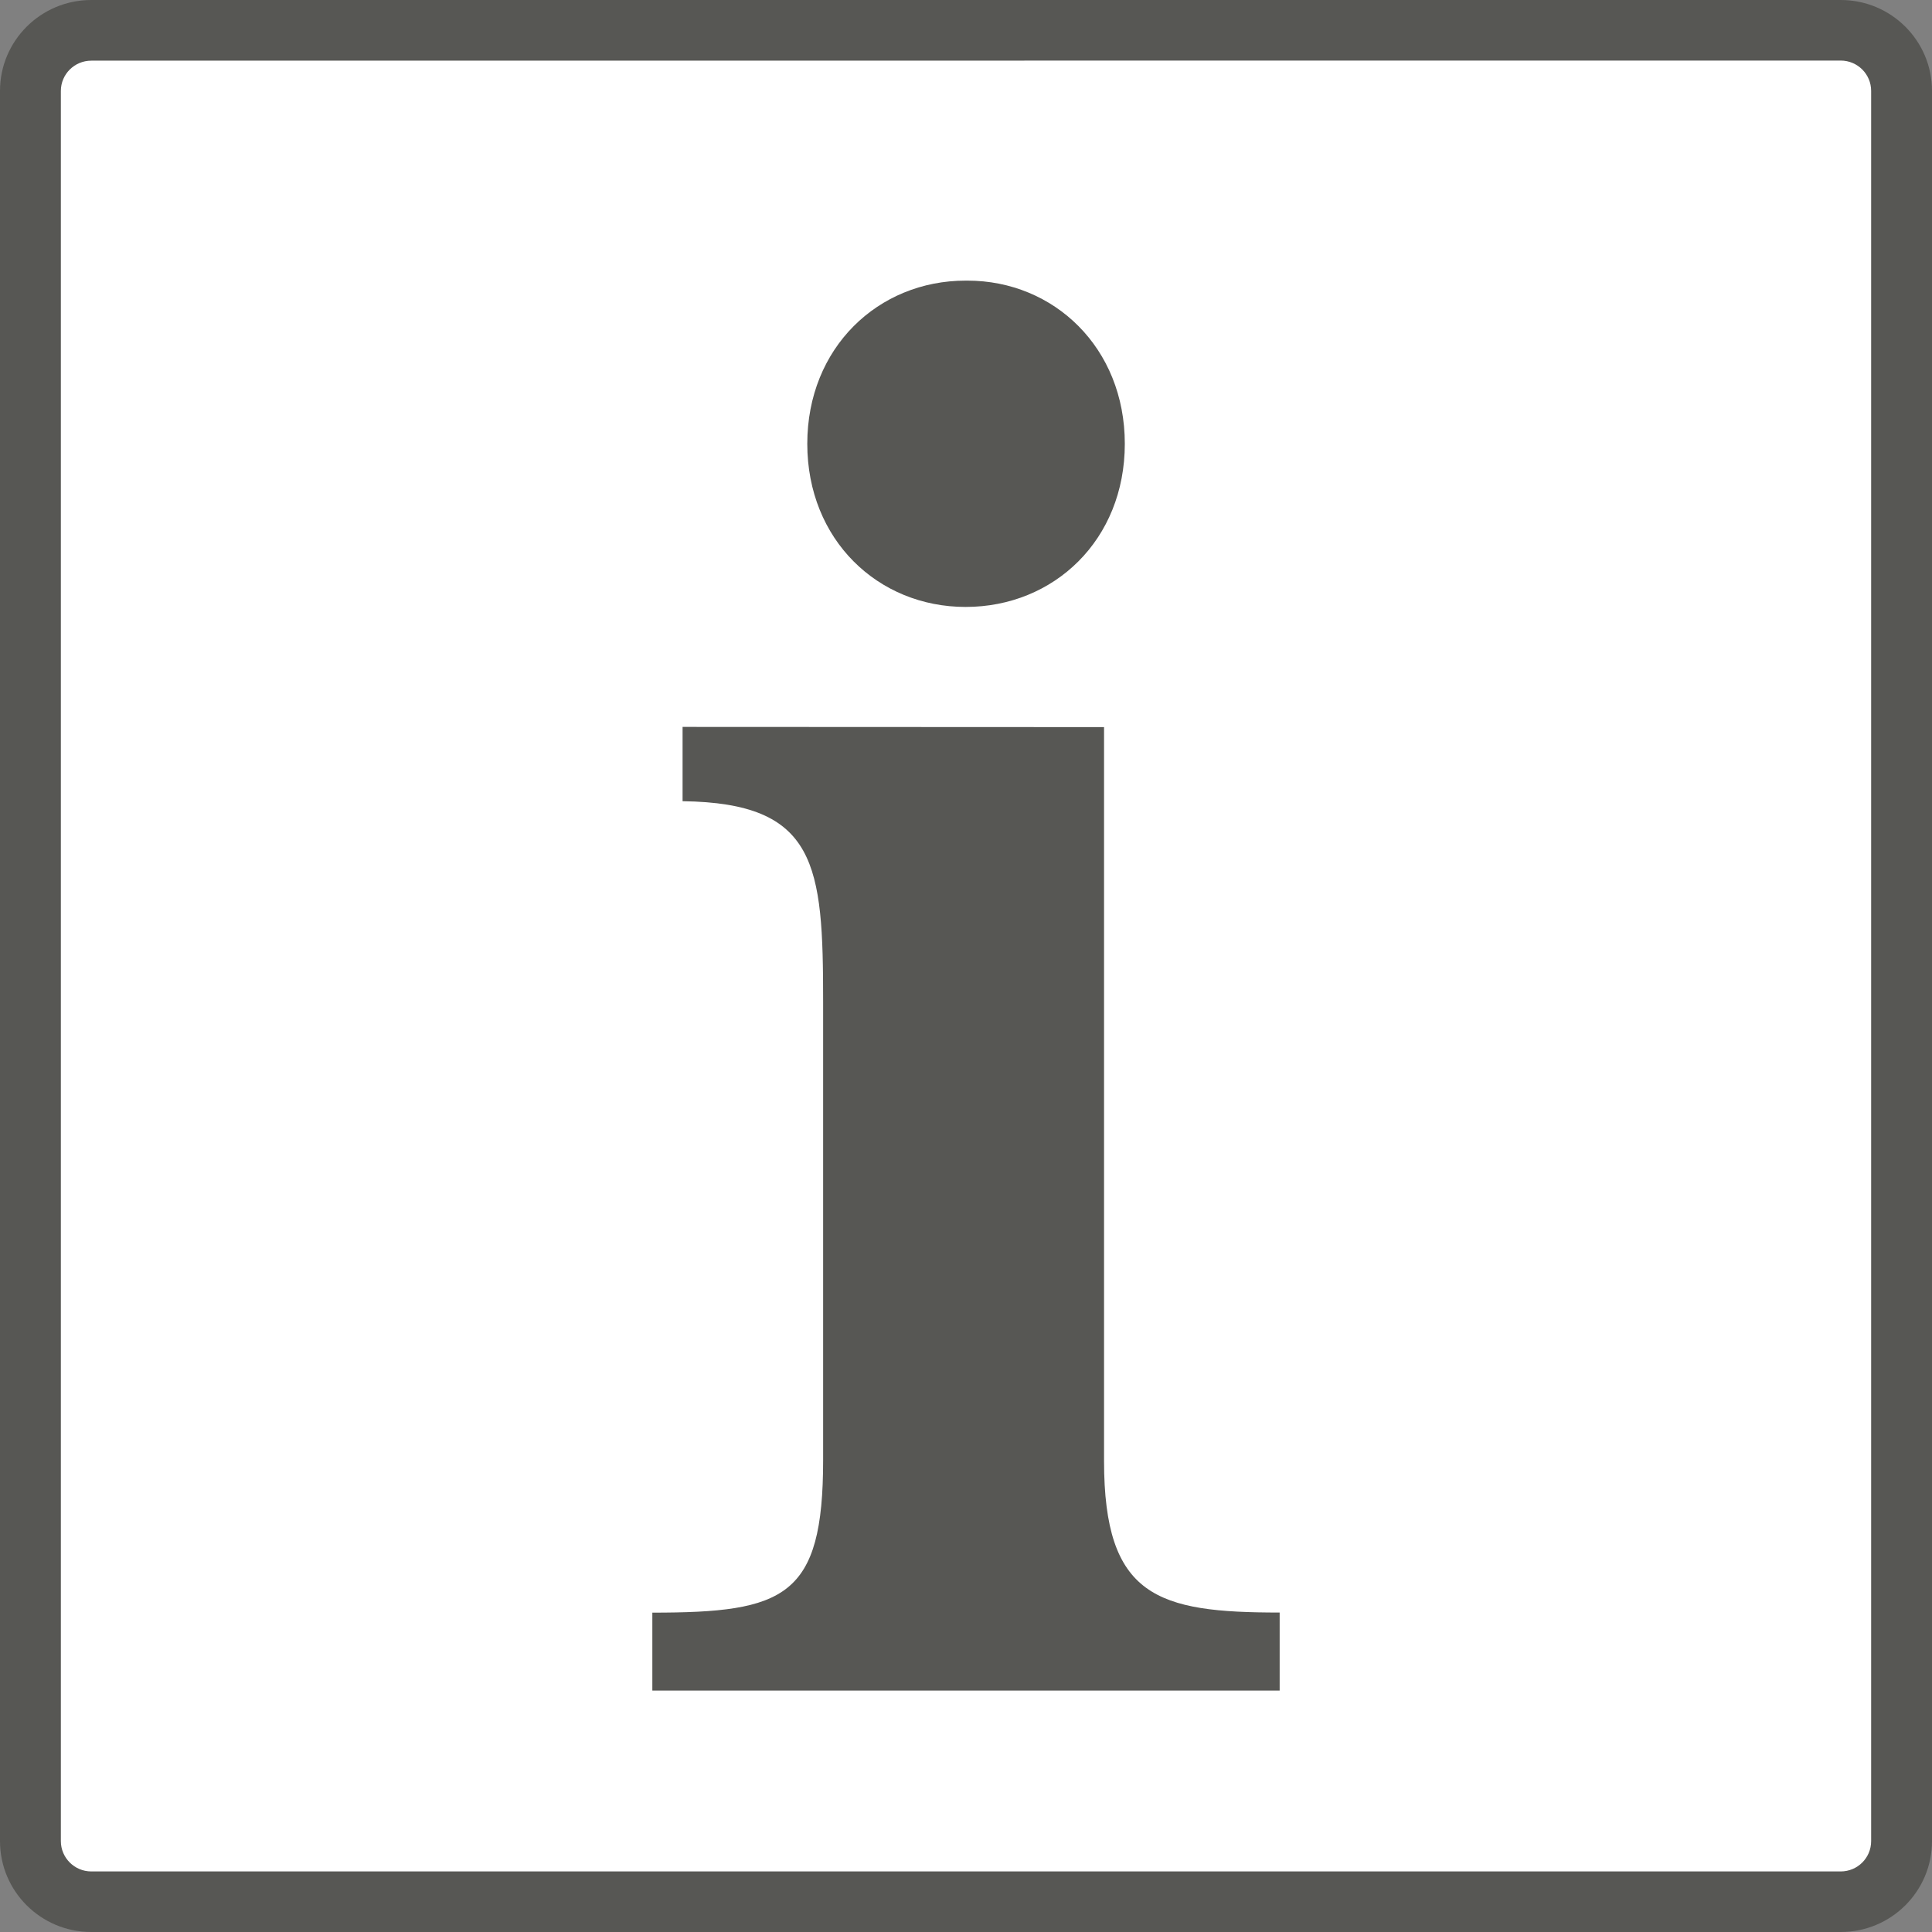
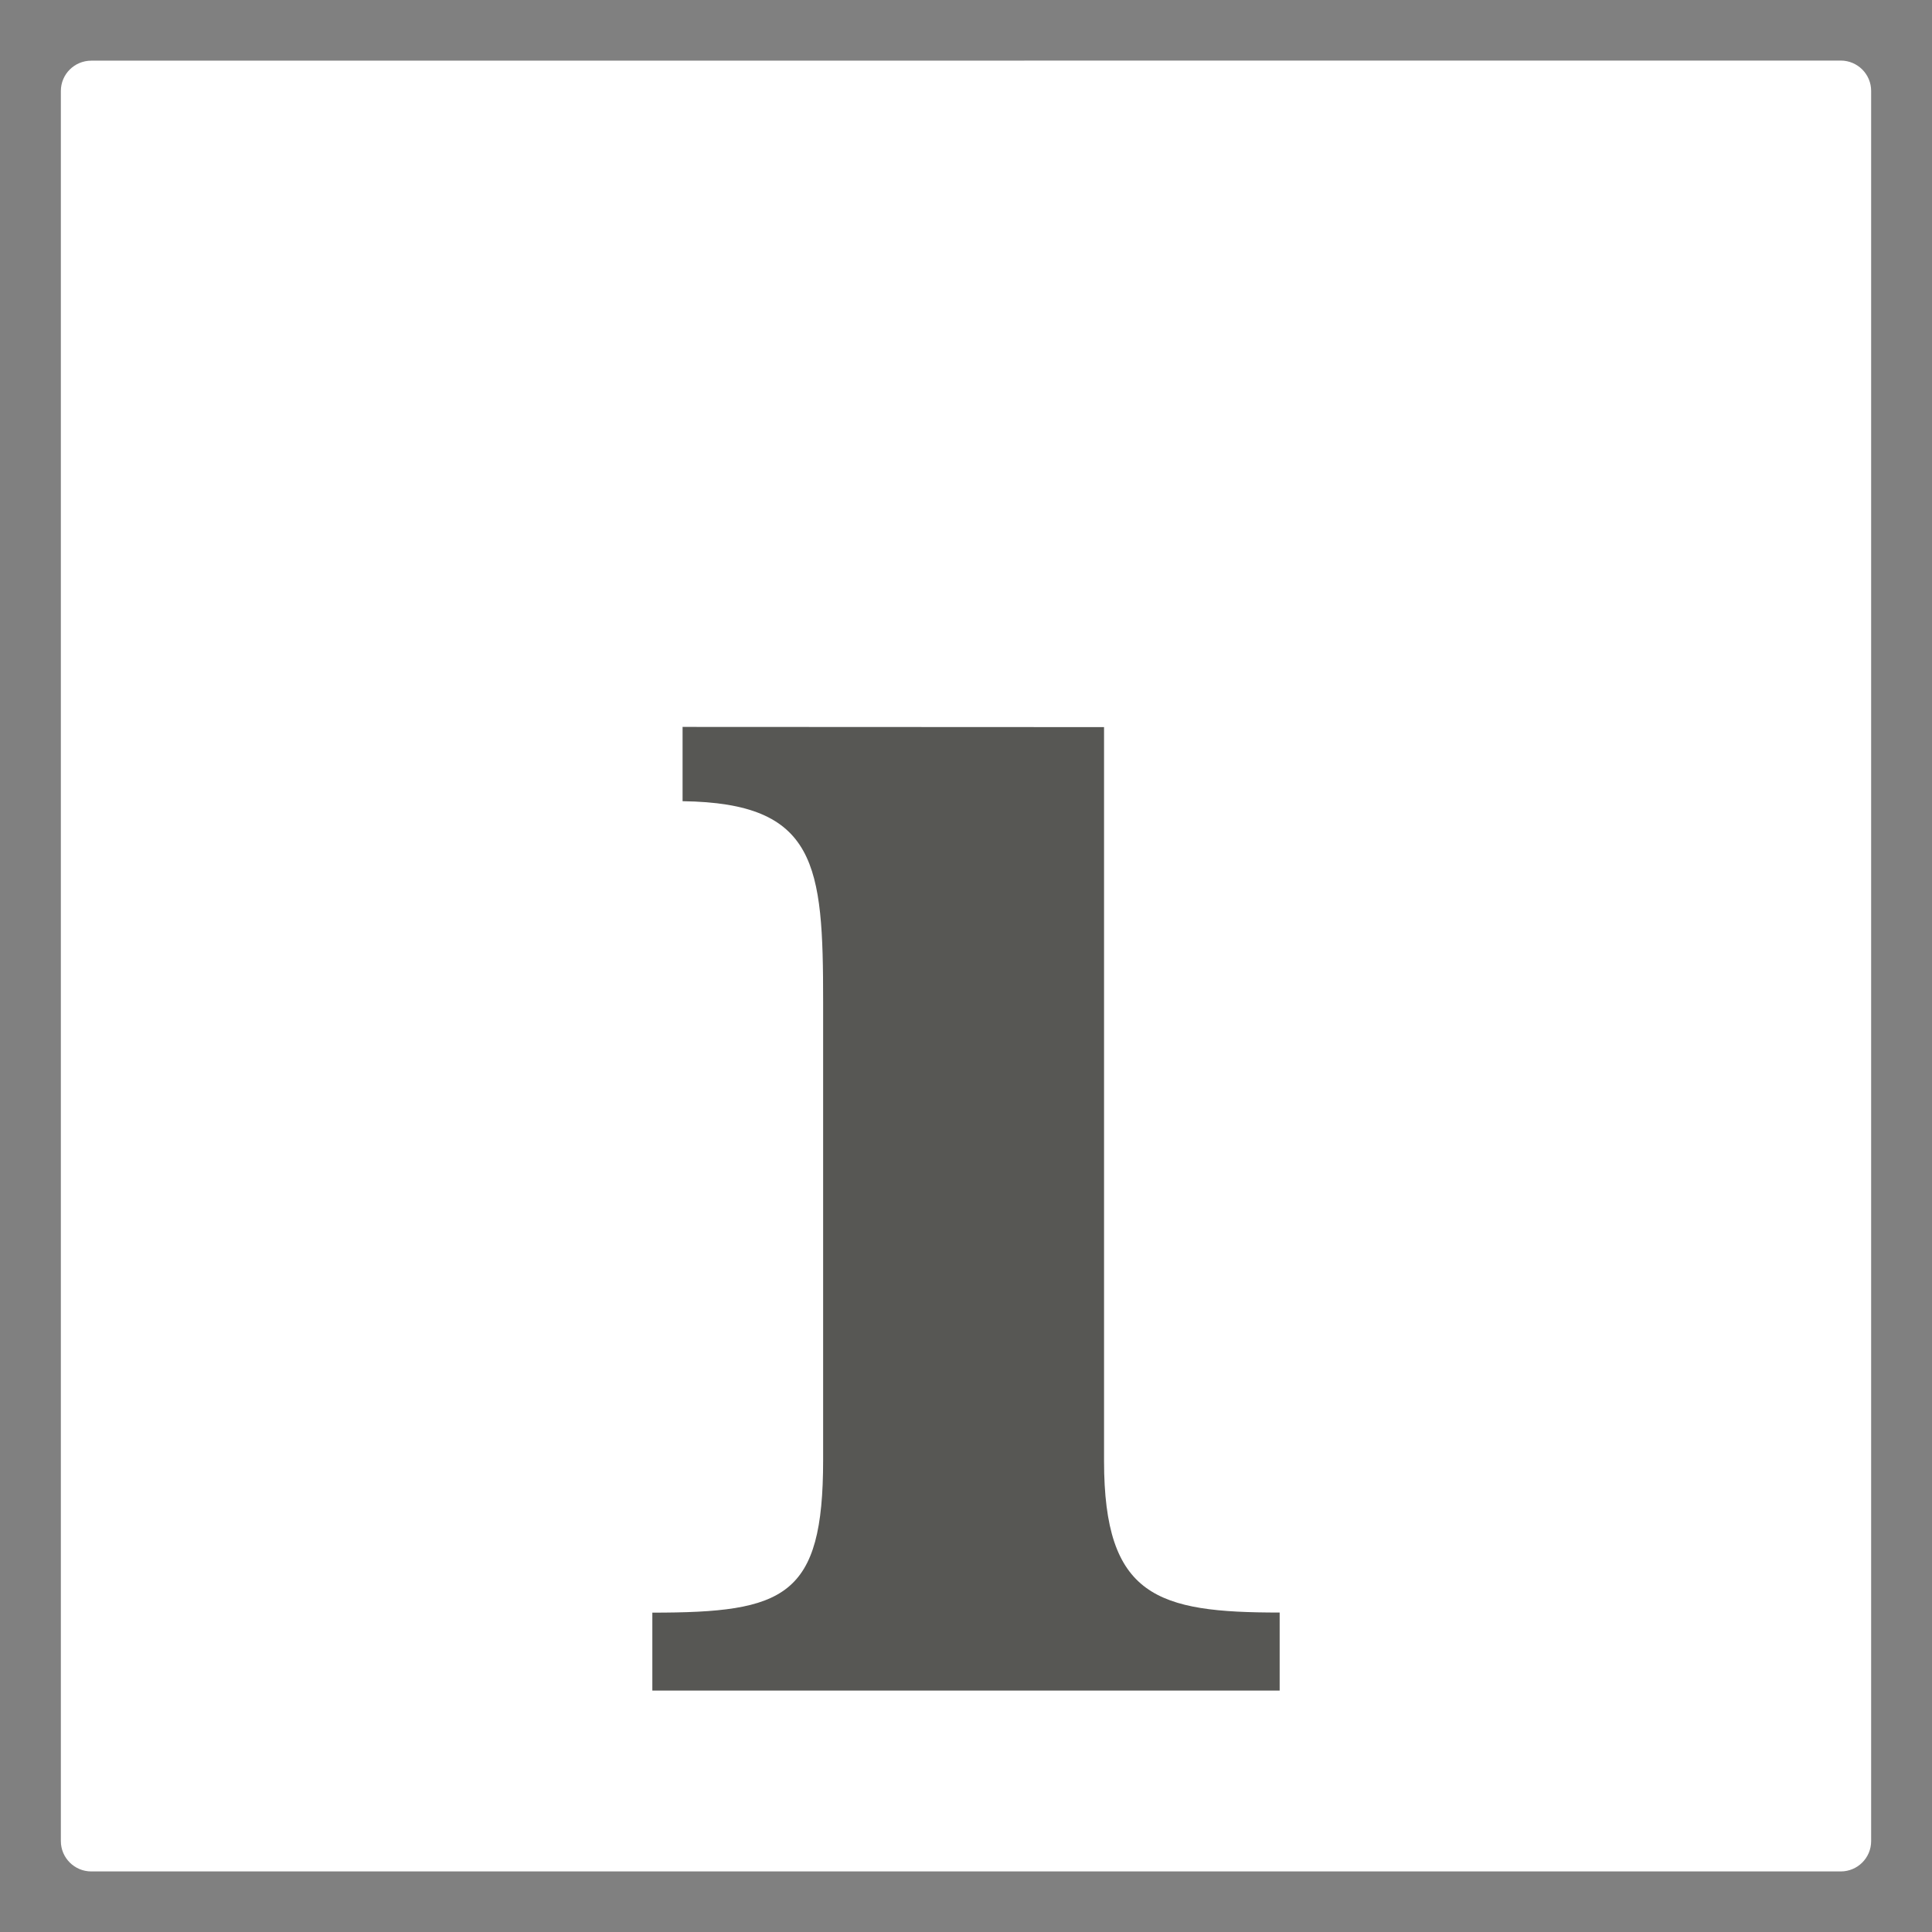
<svg xmlns="http://www.w3.org/2000/svg" xmlns:ns1="http://sodipodi.sourceforge.net/DTD/sodipodi-0.dtd" xmlns:ns2="http://www.inkscape.org/namespaces/inkscape" width="20" height="20" viewBox="0 0 20 20" version="1.2" id="svg11" ns1:docname="LOGO_Info.svg" ns2:version="0.92.3 (unknown)">
  <rect x="0" y="0" width="20" height="20" fill="#808080" stroke="none" />
  <defs id="defs15" />
  <ns1:namedview pagecolor="#ffffff" bordercolor="#666666" borderopacity="1" objecttolerance="10" gridtolerance="10" guidetolerance="10" ns2:pageopacity="0" ns2:pageshadow="2" ns2:window-width="1875" ns2:window-height="1056" id="namedview13" showgrid="false" units="px" fit-margin-top="0" fit-margin-left="0" fit-margin-right="0" fit-margin-bottom="0" ns2:zoom="12.473364" ns2:cx="-9.2779696" ns2:cy="19.240506" ns2:window-x="45" ns2:window-y="24" ns2:window-maximized="1" ns2:current-layer="svg11" />
-   <path ns2:connector-curvature="0" id="path2" d="M 0.945,20 C 0.423,20 -1.5625e-8,19.579 -1.5625e-8,19.059 V 0.941 C -1.5625e-8,0.421 0.423,0 0.945,0 H 19.055 C 19.577,0 20,0.421 20,0.941 V 19.059 C 20,19.579 19.577,20 19.055,20 Z m 0,0" style="fill:#575754;fill-opacity:1;fill-rule:nonzero;stroke:none;stroke-width:1.562" />
  <path ns2:connector-curvature="0" id="path4" d="m 0.945,0.628 c -0.174,0 -0.315,0.14 -0.315,0.314 v 18.117 c 0,0.173 0.141,0.314 0.315,0.314 H 19.055 c 0.174,0 0.315,-0.14 0.315,-0.314 V 0.941 c 0,-0.173 -0.141,-0.314 -0.315,-0.314 z m 0,0" style="fill:#ffffff;fill-opacity:1;fill-rule:nonzero;stroke:none;stroke-width:1.562" />
-   <path ns2:connector-curvature="0" id="path6" d="m 10.015,2.905 c 0.896,0 1.629,0.695 1.629,1.689 0,0.995 -0.733,1.689 -1.648,1.689 -0.907,0 -1.639,-0.695 -1.639,-1.689 0,-0.994 0.733,-1.689 1.639,-1.689 z m 0,0" style="fill:#575754;fill-opacity:1;fill-rule:nonzero;stroke:none;stroke-width:1.562" />
  <path ns2:connector-curvature="0" id="path8" d="m 11.429,7.527 v 7.595 c 0,1.41 0.553,1.571 1.818,1.571 V 17.501 H 6.753 v -0.807 c 1.372,0 1.768,-0.161 1.768,-1.58 v -4.744 c 0,-1.417 -0.063,-2.058 -1.455,-2.076 V 7.525 Z m 0,0" style="fill:#575754;fill-opacity:1;fill-rule:nonzero;stroke:none;stroke-width:1.562" />
</svg>